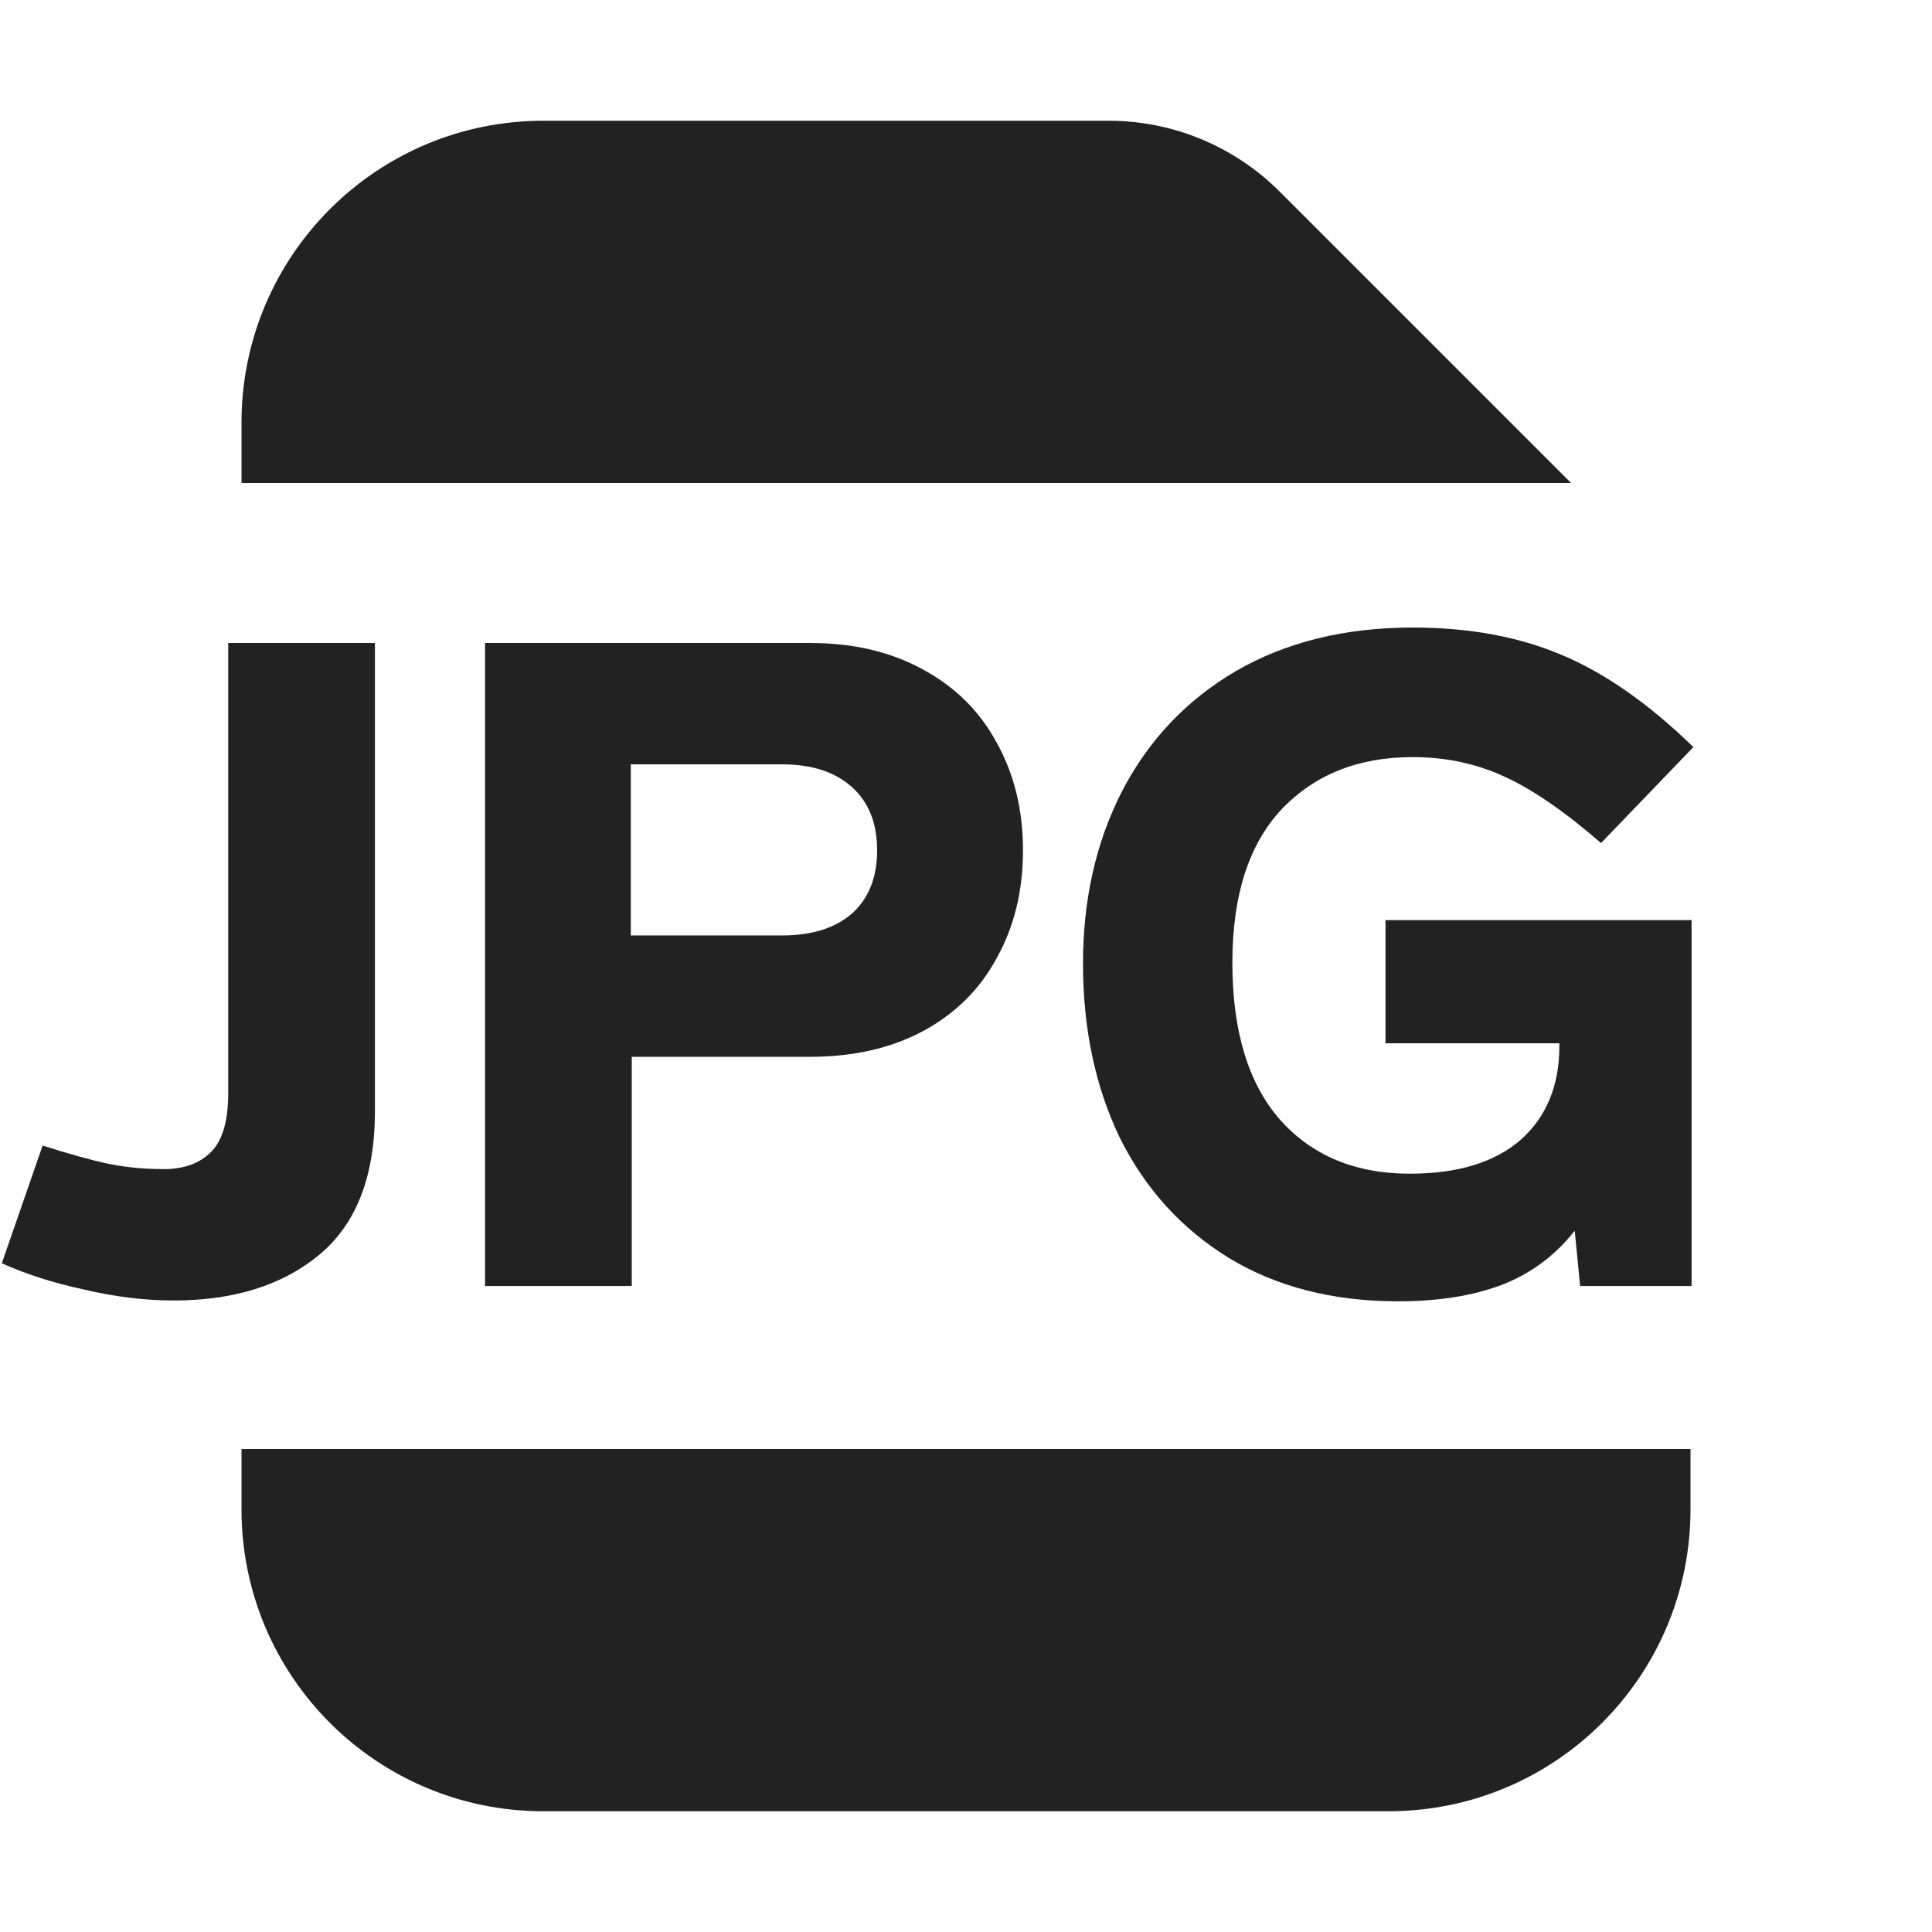
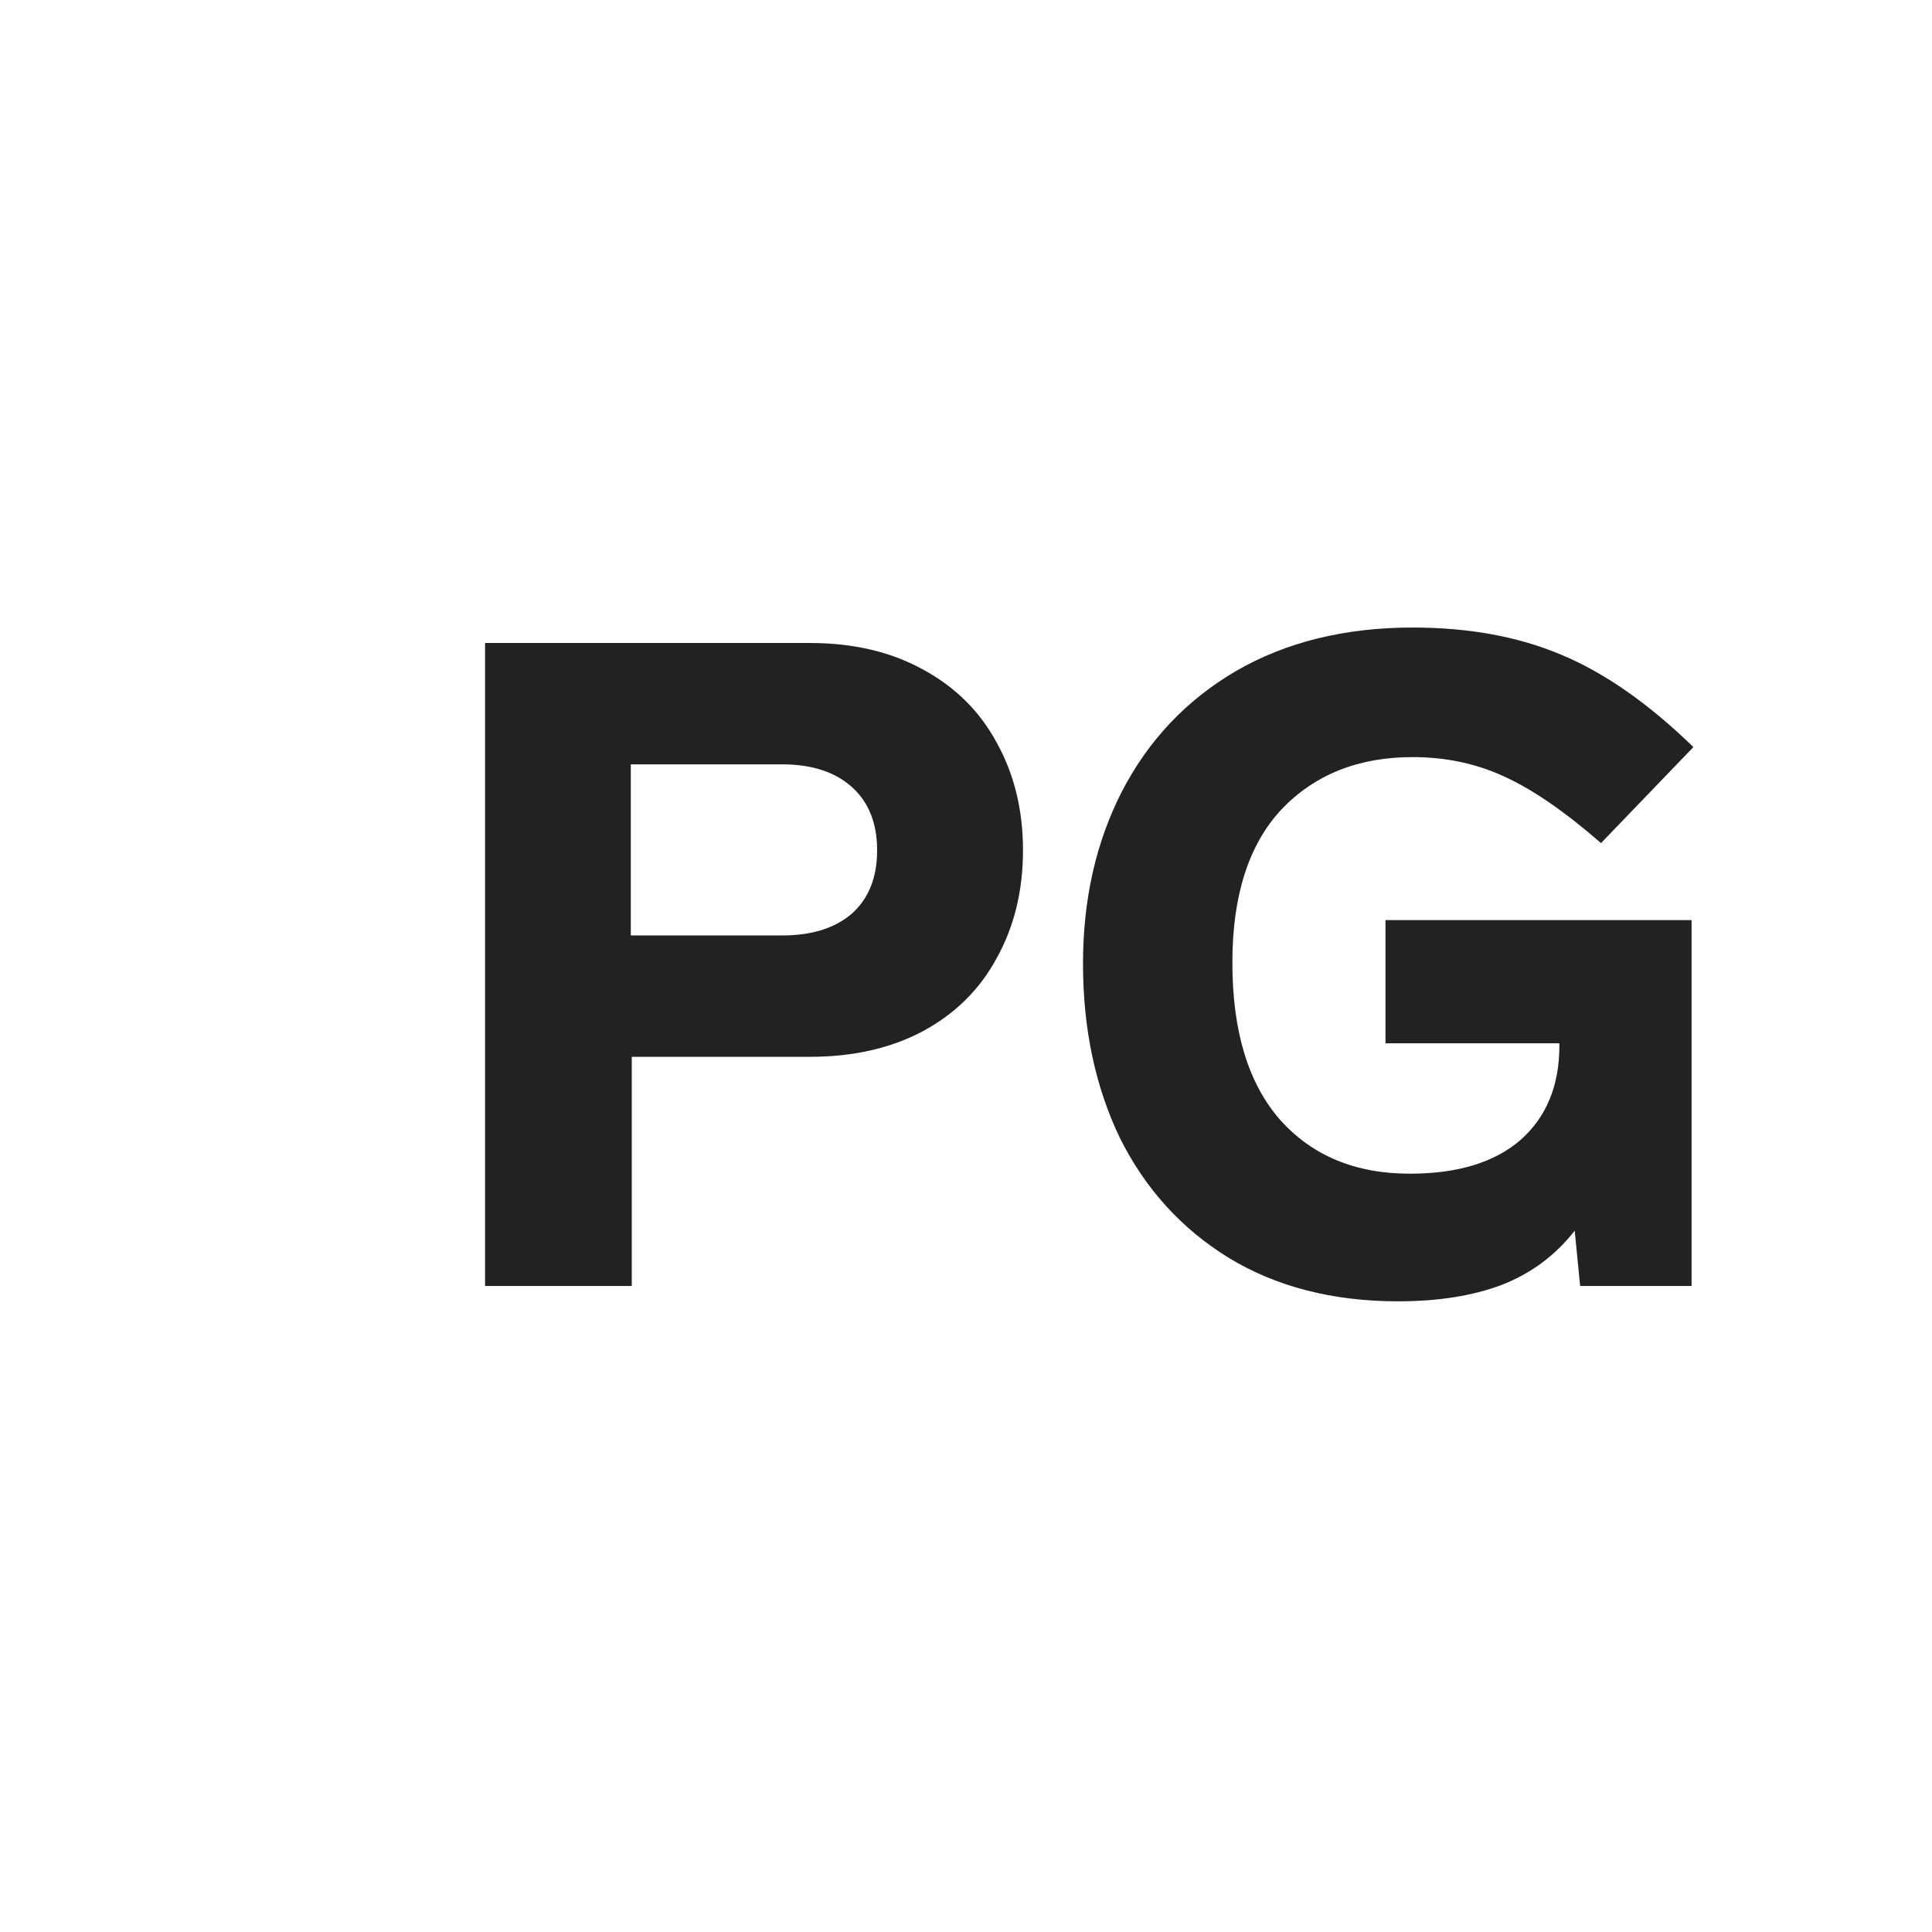
<svg xmlns="http://www.w3.org/2000/svg" width="16" height="16" viewBox="0 0 16 16" fill="none">
-   <path d="M10.597 1.586C10.222 1.211 9.713 1 9.183 1H4.5C3.119 1 2 2.119 2 3.5V4H13.011L10.597 1.586Z" fill="#222222" />
-   <path d="M2 12.5V12H14V12.5C14 13.881 12.881 15 11.5 15H4.5C3.119 15 2 13.881 2 12.5Z" fill="#222222" />
-   <path d="M2.64 10.395C2.95 10.14 3.105 9.742 3.105 9.202V5.325H1.89V9.052C1.89 9.282 1.843 9.445 1.748 9.54C1.653 9.635 1.523 9.682 1.358 9.682C1.193 9.682 1.038 9.667 0.893 9.637C0.753 9.607 0.573 9.557 0.353 9.487L0.015 10.462C0.215 10.552 0.443 10.625 0.698 10.68C0.953 10.74 1.2 10.77 1.44 10.77C1.935 10.77 2.335 10.645 2.64 10.395Z" fill="#222222" />
  <path fill-rule="evenodd" clip-rule="evenodd" d="M7.639 5.542C7.374 5.397 7.064 5.325 6.709 5.325H4.017V10.65H5.232V8.752H6.709C7.064 8.752 7.374 8.682 7.639 8.542C7.909 8.397 8.114 8.195 8.254 7.935C8.399 7.675 8.472 7.377 8.472 7.042C8.472 6.707 8.399 6.41 8.254 6.15C8.114 5.89 7.909 5.687 7.639 5.542ZM5.224 7.747V6.33H6.477C6.722 6.33 6.914 6.392 7.054 6.517C7.194 6.642 7.264 6.817 7.264 7.042C7.264 7.267 7.194 7.442 7.054 7.567C6.914 7.687 6.722 7.747 6.477 7.747H5.224Z" fill="#222222" />
  <path d="M11.474 7.62V8.64H12.914V8.662C12.914 8.992 12.806 9.252 12.591 9.442C12.376 9.627 12.071 9.72 11.676 9.72C11.226 9.72 10.869 9.572 10.604 9.277C10.339 8.977 10.206 8.542 10.206 7.972C10.206 7.417 10.341 6.995 10.611 6.705C10.886 6.415 11.249 6.27 11.699 6.27C11.969 6.27 12.219 6.322 12.449 6.427C12.684 6.532 12.954 6.717 13.259 6.982L14.024 6.187C13.654 5.827 13.289 5.572 12.929 5.422C12.574 5.272 12.164 5.197 11.699 5.197C11.139 5.197 10.651 5.317 10.236 5.557C9.826 5.797 9.511 6.13 9.291 6.555C9.076 6.975 8.969 7.45 8.969 7.98C8.969 8.52 9.071 9.002 9.276 9.427C9.486 9.847 9.786 10.177 10.176 10.417C10.571 10.657 11.039 10.777 11.579 10.777C11.909 10.777 12.194 10.732 12.434 10.642C12.679 10.547 12.881 10.397 13.041 10.192L13.086 10.65H14.009V7.62H11.474Z" fill="#222222" />
</svg>